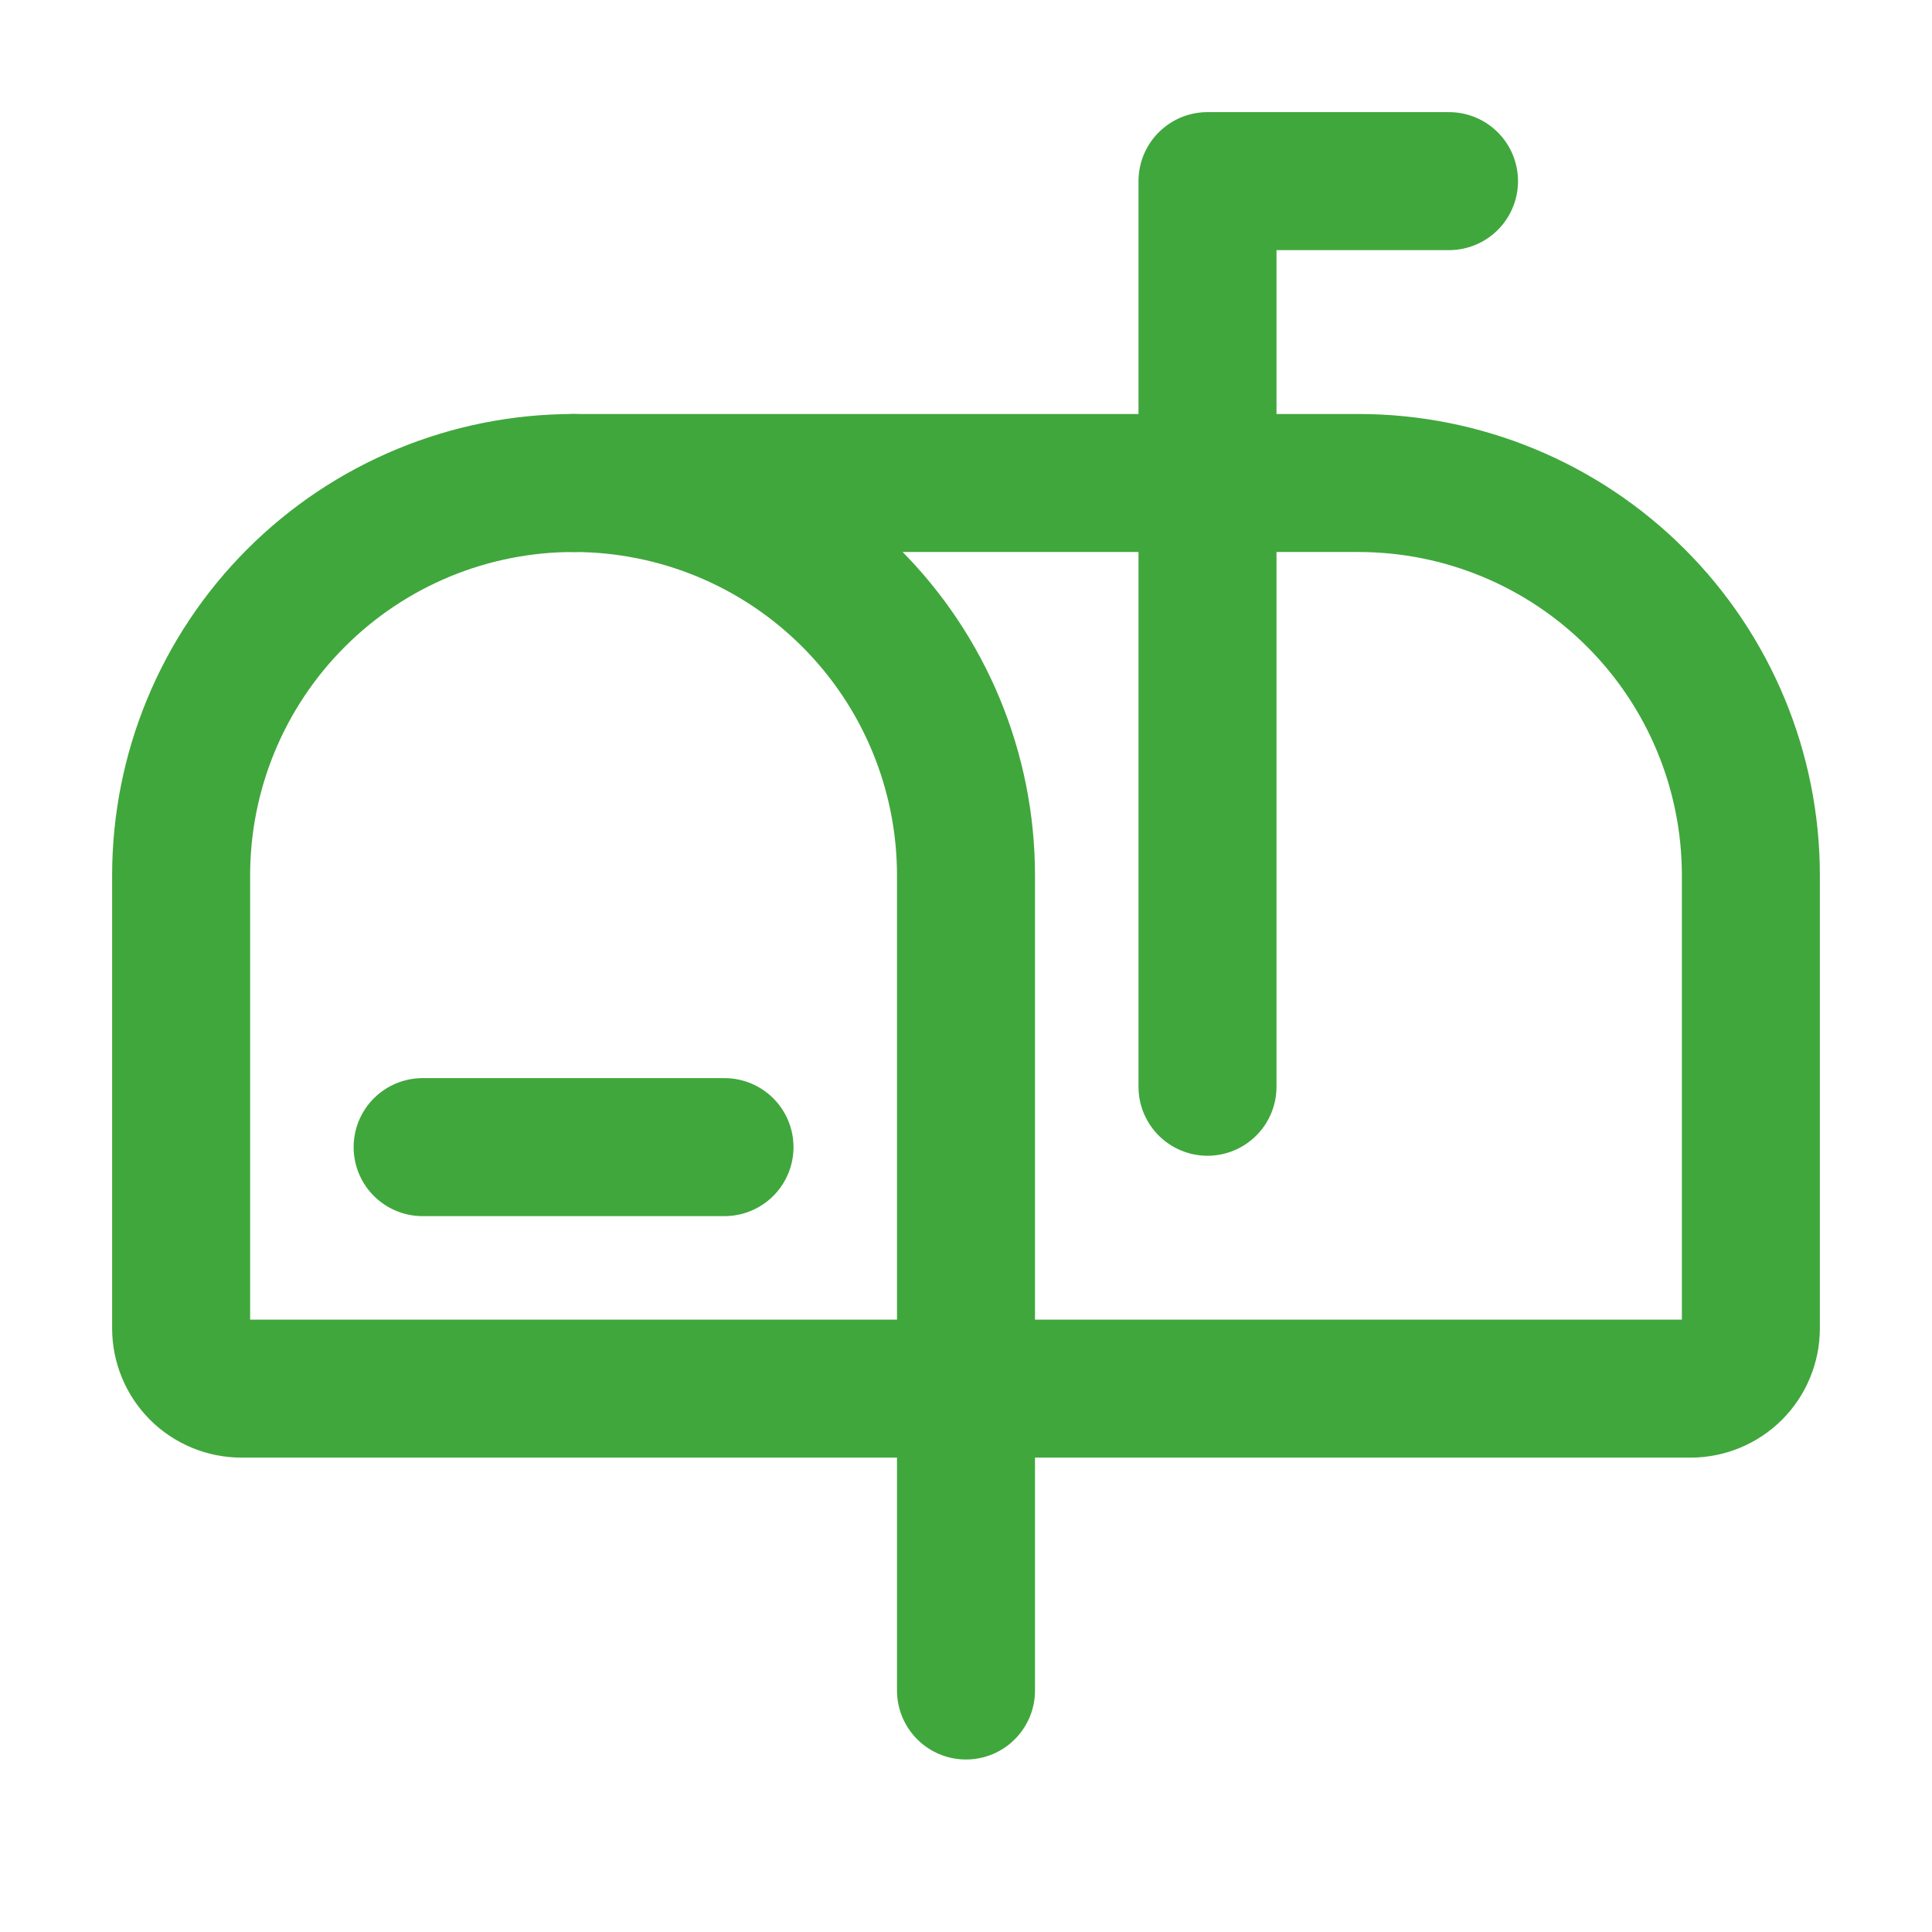
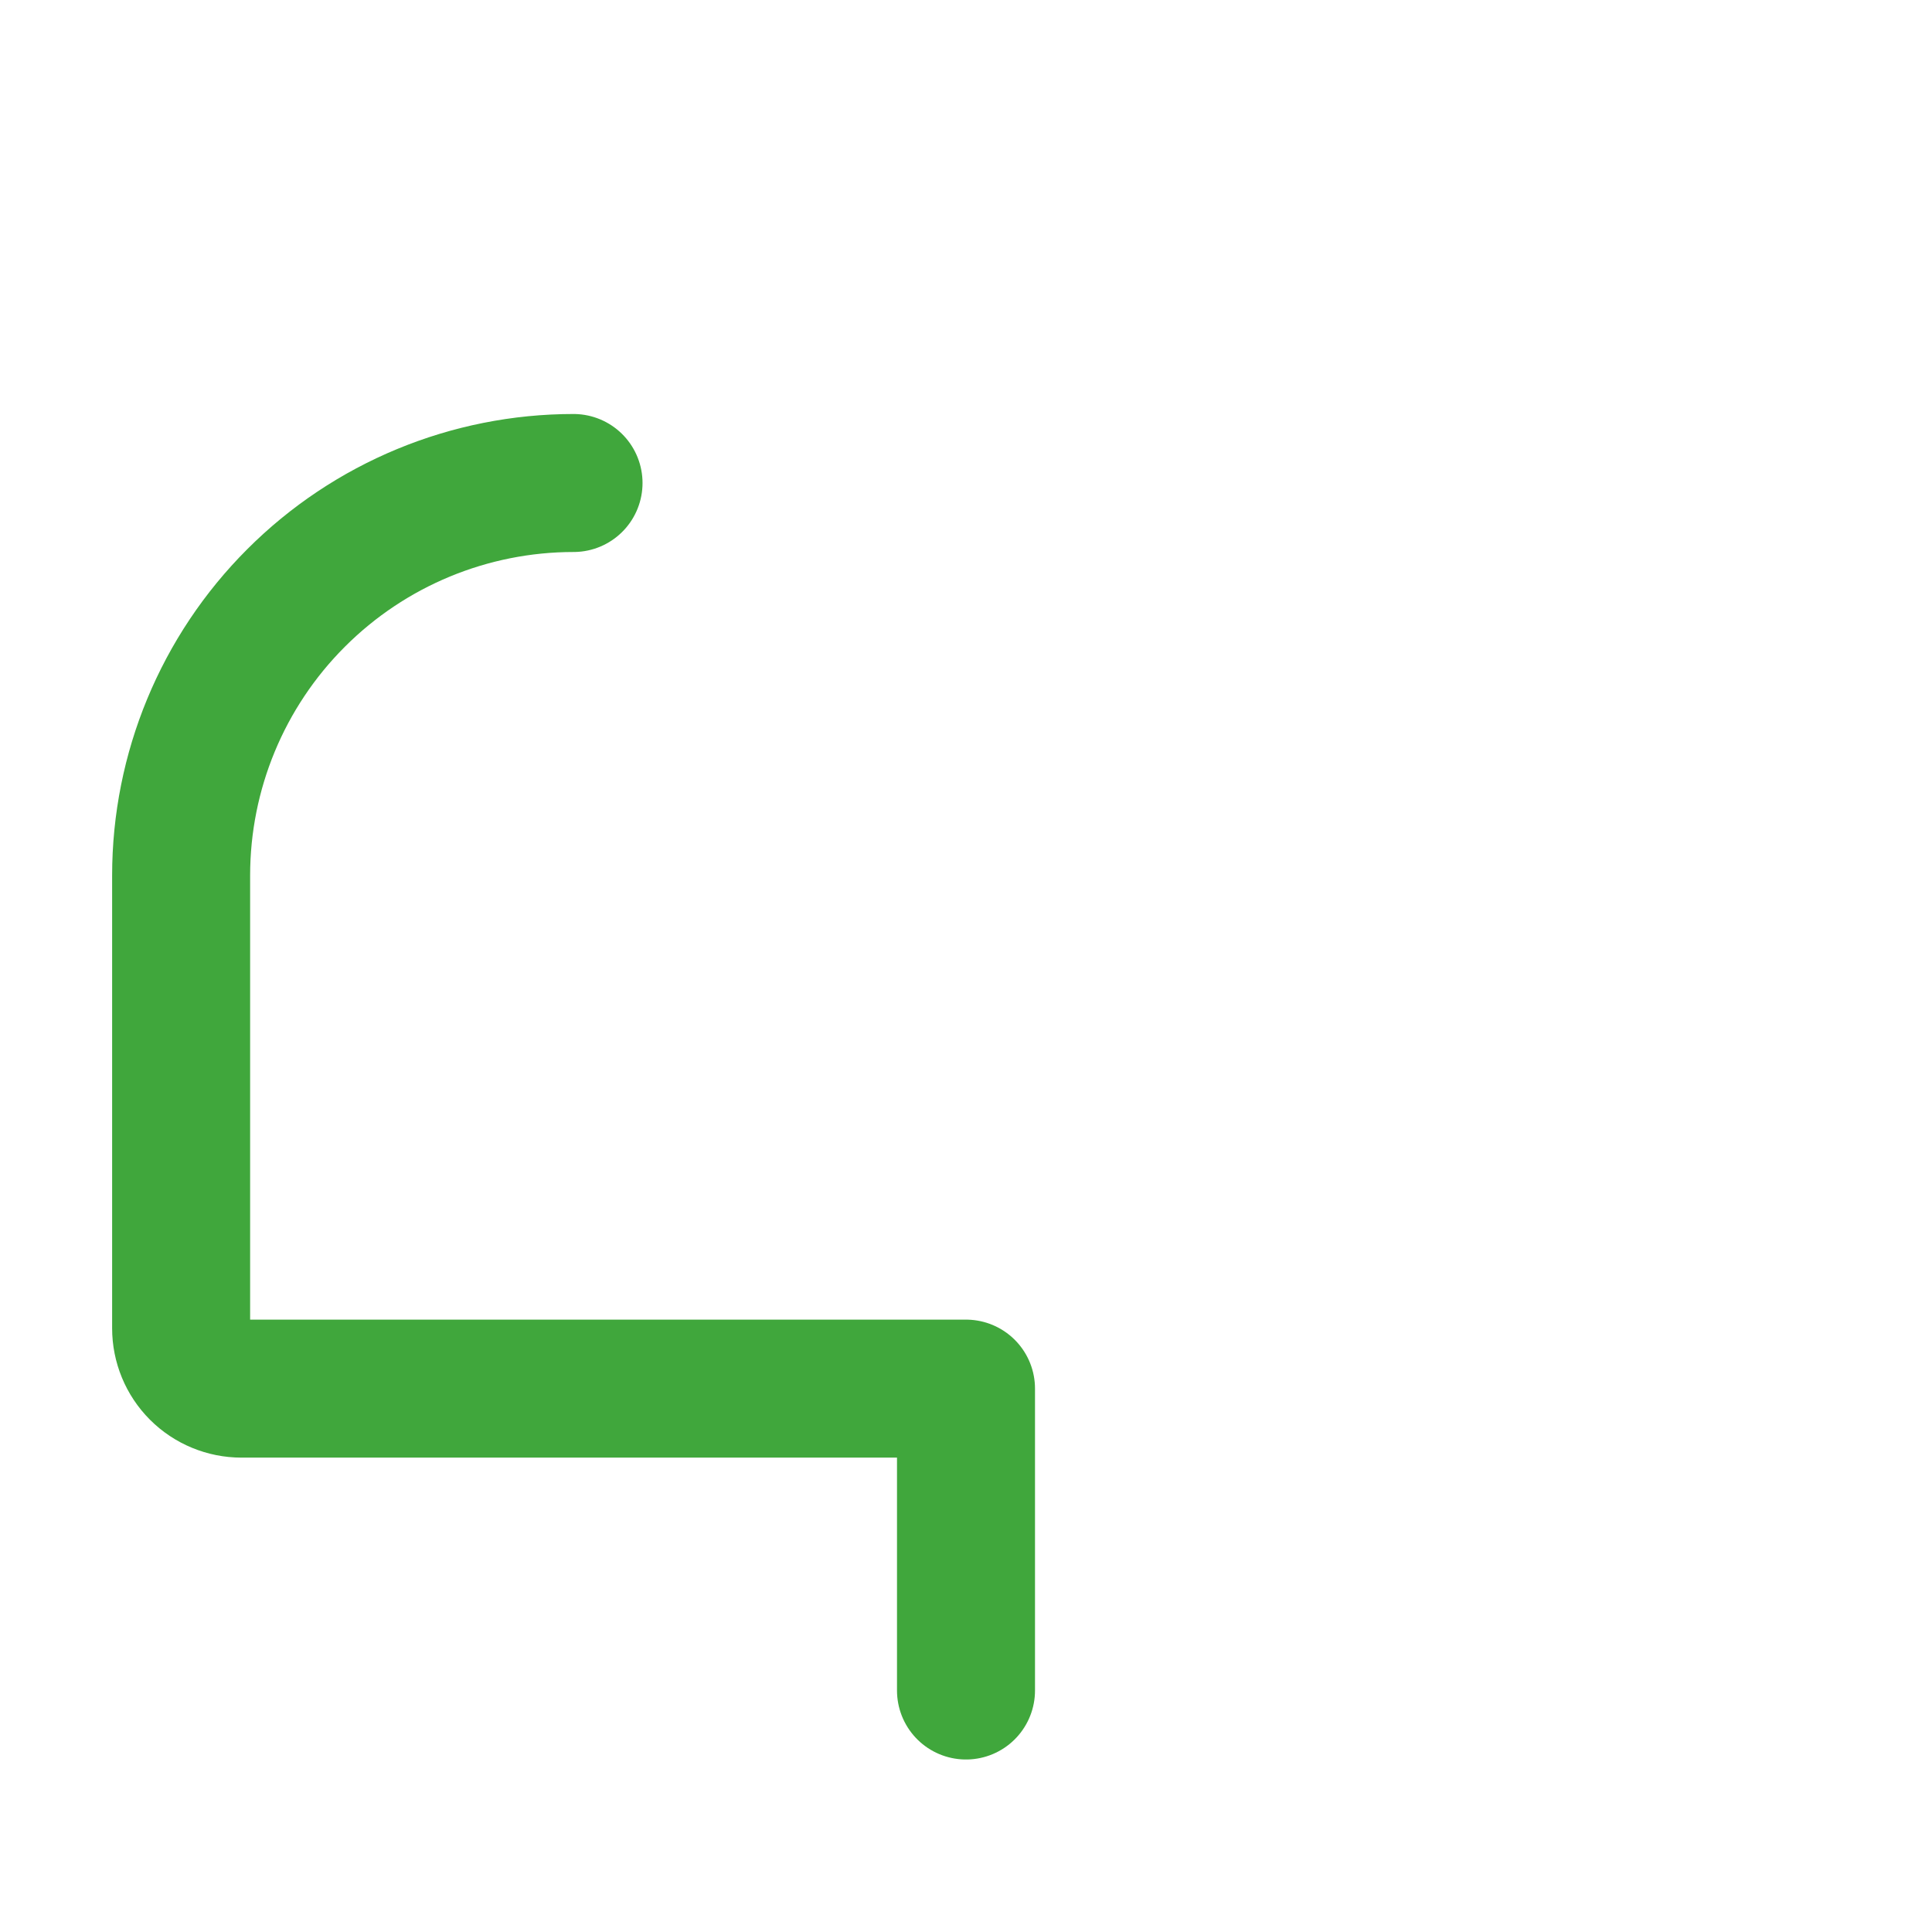
<svg xmlns="http://www.w3.org/2000/svg" width="28" height="28" viewBox="0 0 28 28" fill="none">
-   <path d="M10.5 16.625H6.125" stroke="#40A73C" stroke-width="2" stroke-linecap="round" stroke-linejoin="round" />
-   <path d="M17.5 15.75V2.625H21" stroke="#40A73C" stroke-width="2" stroke-linecap="round" stroke-linejoin="round" />
-   <path d="M25.375 19.25V12.688C25.375 11.179 24.776 9.732 23.709 8.666C22.643 7.599 21.196 7 19.688 7H8.312C9.821 7 11.268 7.599 12.334 8.666C13.401 9.732 14 11.179 14 12.688V20.125H24.5C24.732 20.125 24.955 20.033 25.119 19.869C25.283 19.705 25.375 19.482 25.375 19.25Z" stroke="#40A73C" stroke-width="2" stroke-linecap="round" stroke-linejoin="round" />
  <path d="M14 24.5V20.125H3.5C3.268 20.125 3.045 20.033 2.881 19.869C2.717 19.705 2.625 19.482 2.625 19.25V12.688C2.625 11.179 3.224 9.732 4.291 8.666C5.357 7.599 6.804 7 8.312 7" stroke="#40A73C" stroke-width="2" stroke-linecap="round" stroke-linejoin="round" />
</svg>